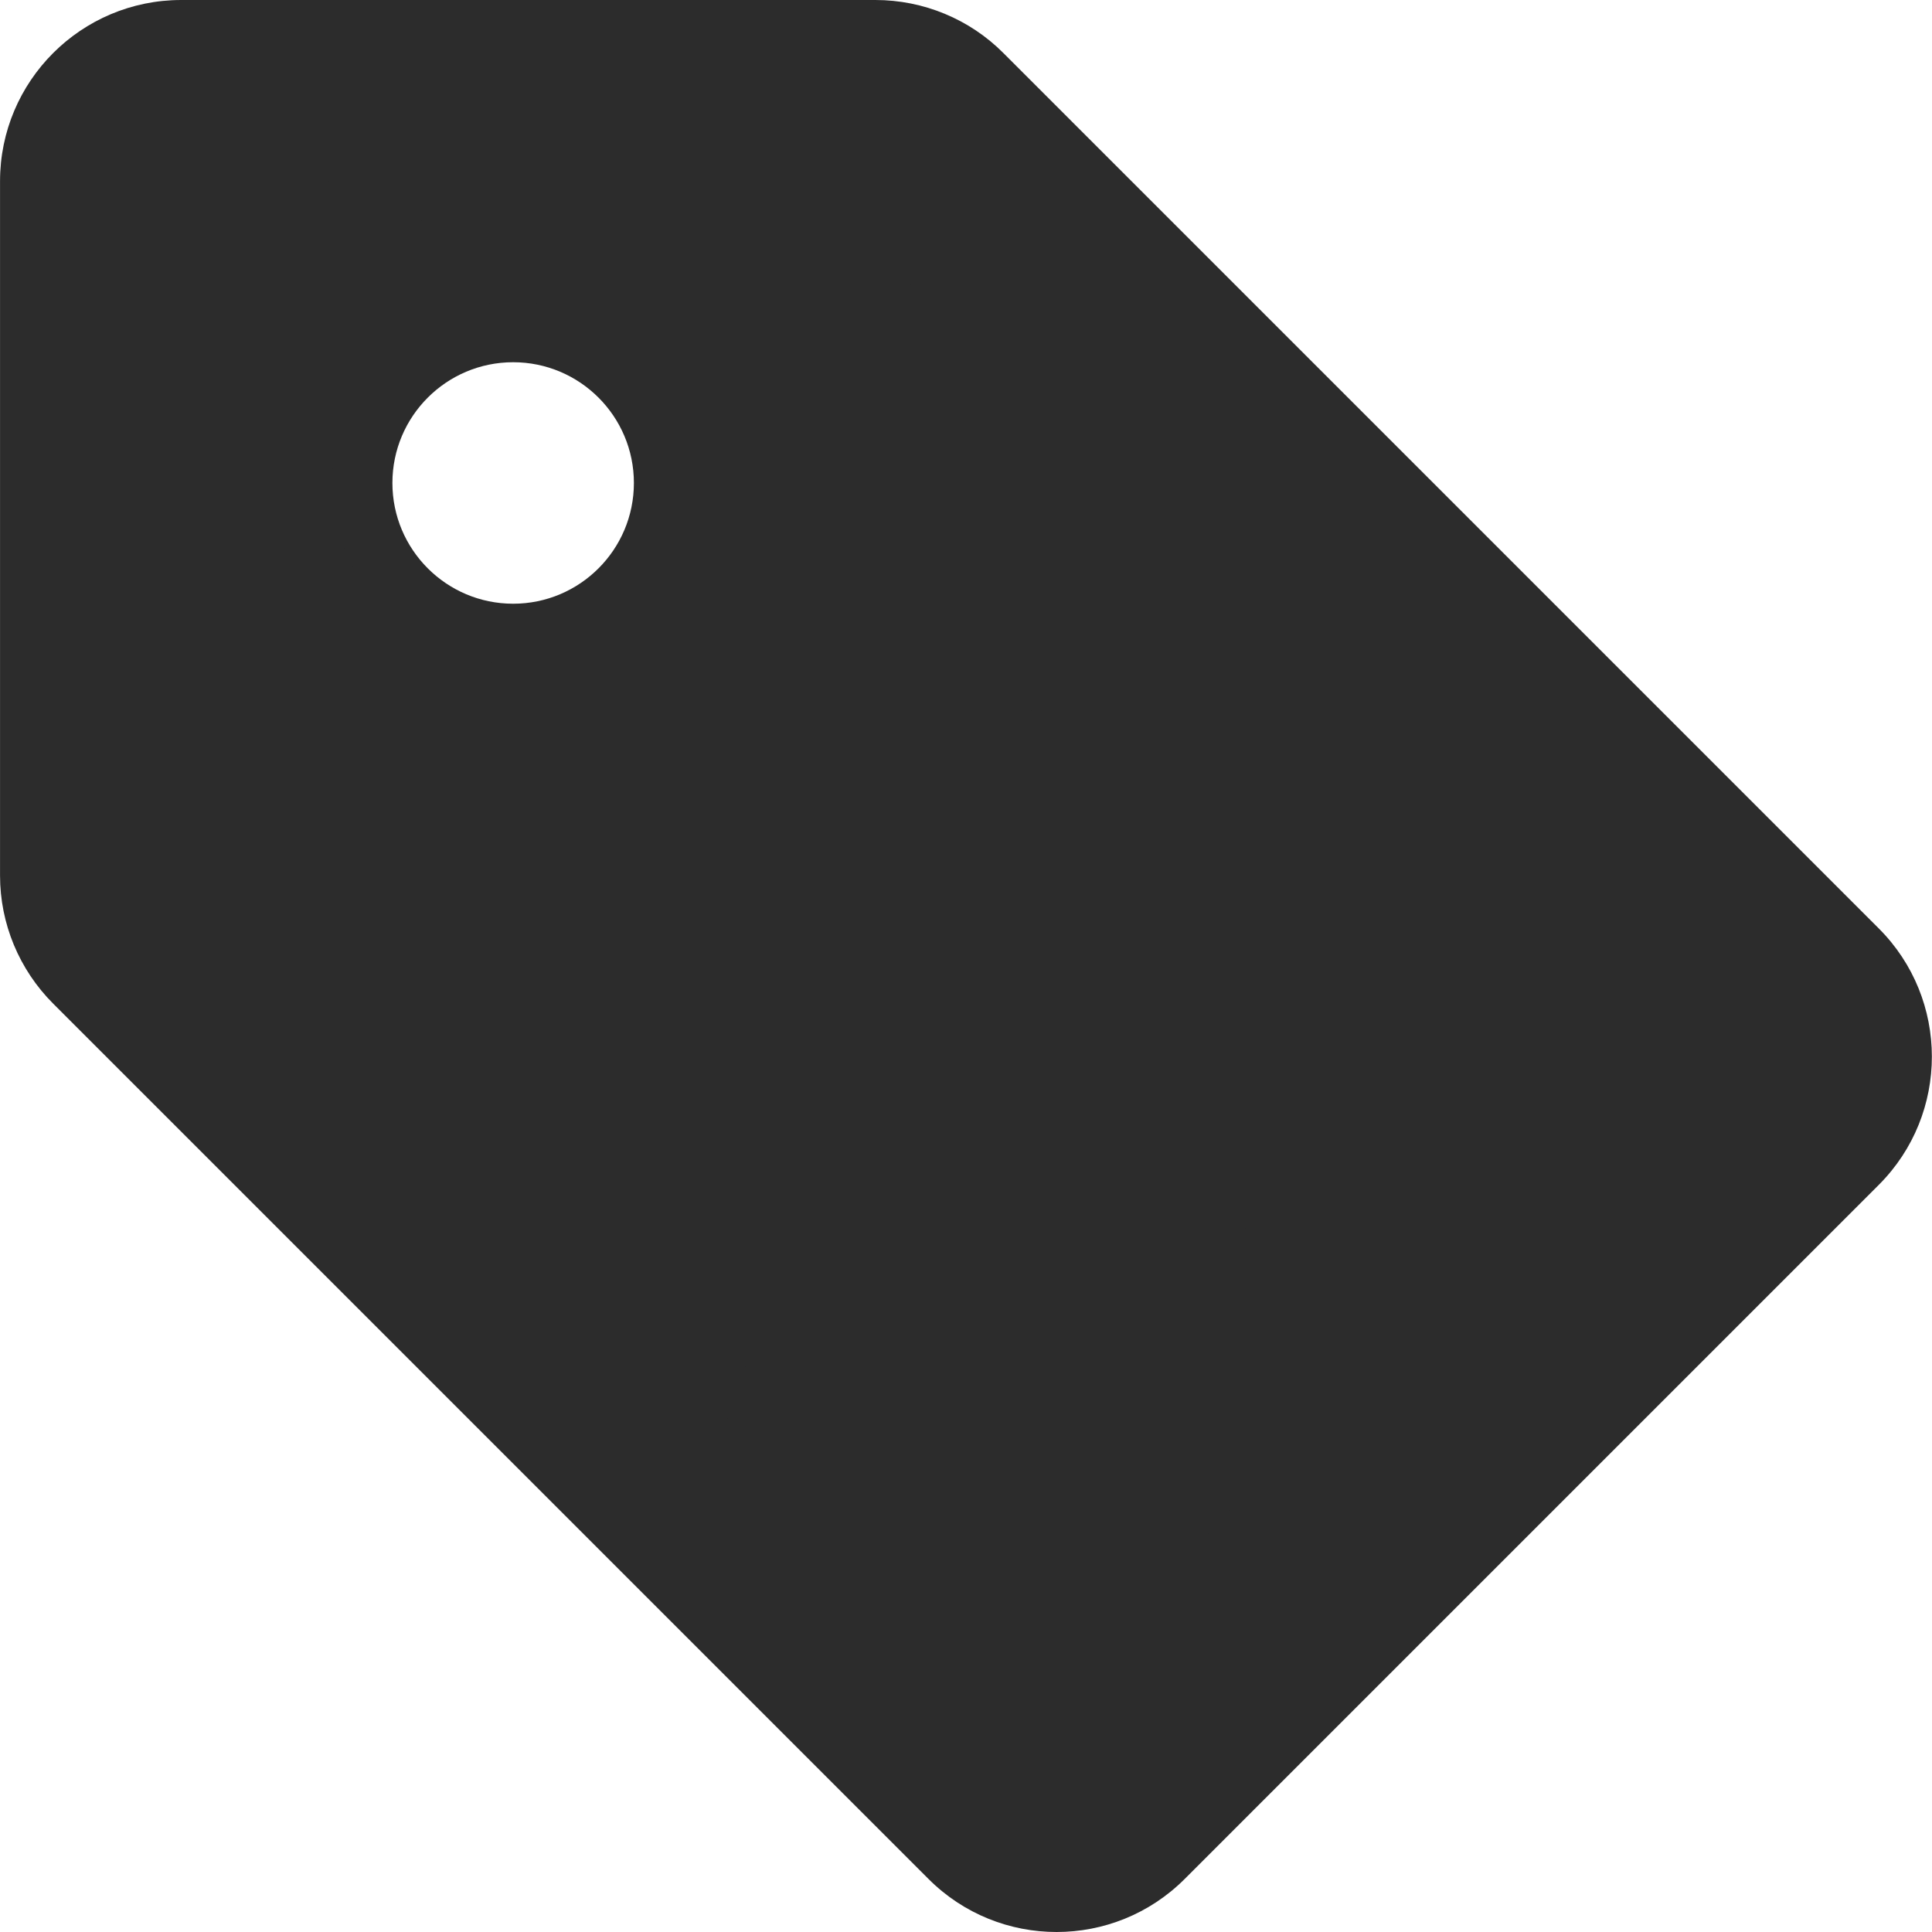
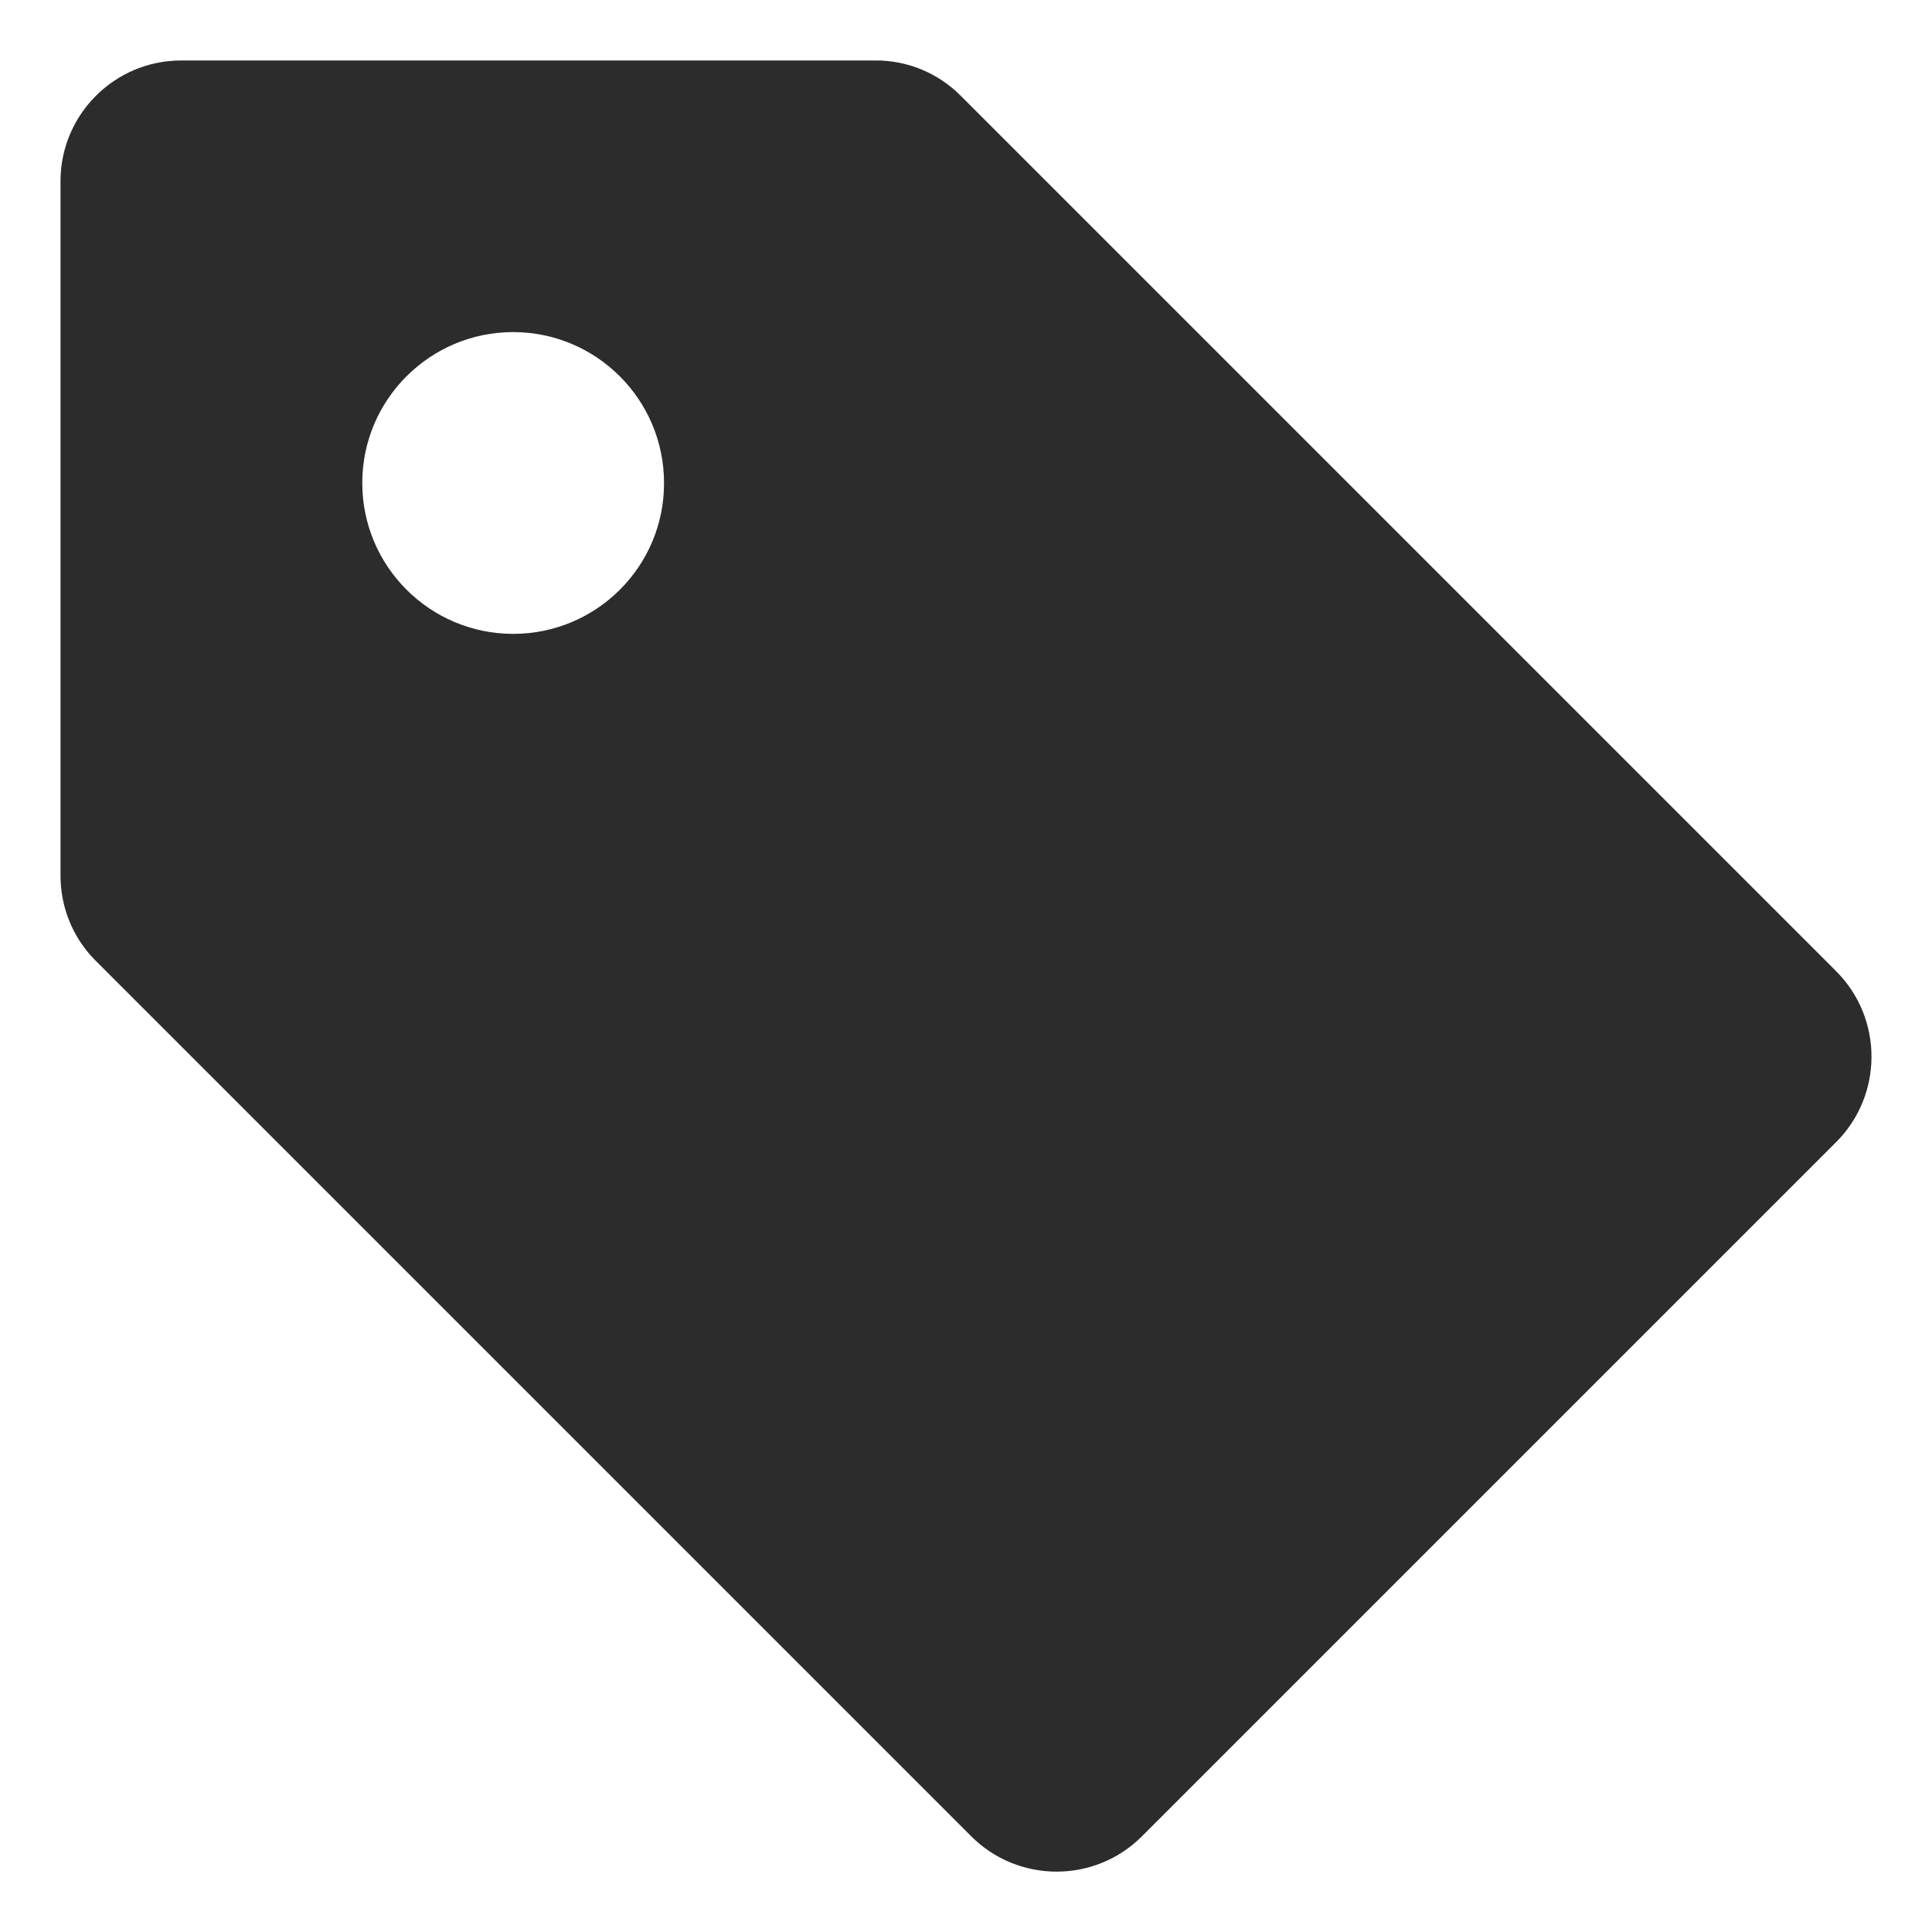
<svg xmlns="http://www.w3.org/2000/svg" t="1728071238053" class="icon" viewBox="0 0 1024 1024" version="1.1" p-id="8448" width="500" height="500">
  <path d="M973.18 514.739L509.229 50.788c-11.98-12.083-28.261-18.841-45.259-18.738H96.066c-35.326 0-63.997 28.671-63.997 63.997v368.007c0 16.998 6.656 33.278 18.738 45.259l463.951 463.951c24.984 24.984 65.533 24.984 90.517 0l368.007-368.007c24.882-24.984 24.882-65.533-0.102-90.517zM271.98 335.958c-44.132 0-79.97-35.838-79.97-79.97s35.838-79.97 79.97-79.97c44.132 0 79.97 35.838 79.97 79.97 0.102 44.132-35.736 79.97-79.97 79.97z" fill="#2c2c2c" p-id="8449" />
-   <path d="M901.299 469.276L469.295 901.28l80.073 79.97h31.947l399.954-399.954v-31.947z" fill="#2c2c2c" p-id="8450" />
-   <path d="M112.039 335.958H31.966c-8.806 0.205-15.769 7.577-15.564 16.383 0.205 8.499 7.065 15.359 15.564 15.564h79.97c8.806-0.205 15.769-7.577 15.564-16.383-0.102-8.499-6.963-15.359-15.462-15.564zM511.994 480.027H384c-8.806 0.205-15.769 7.577-15.564 16.383 0.205 8.499 7.065 15.359 15.564 15.564h127.994c8.806 0.205 16.178-6.758 16.383-15.564s-6.758-16.178-15.564-16.383c-0.307-0.102-0.512-0.102-0.819 0z m63.997-127.994h-15.974c-8.806 0-15.974 7.168-15.974 15.974s7.168 15.974 15.974 15.974h15.974c8.806 0 15.974-7.168 15.974-15.974s-7.168-15.974-15.974-15.974z m15.974-208.066h-96.046c-8.806 0-15.974 7.168-15.974 15.974s7.168 15.974 15.974 15.974h96.046c8.806 0 15.974-7.168 15.974-15.974s-7.168-15.974-15.974-15.974z m-383.981-48.023h-32.05c-8.806 0.205-15.769 7.577-15.564 16.383 0.205 8.499 7.065 15.359 15.564 15.564H207.881c8.806 0.205 16.178-6.758 16.383-15.564 0.205-8.806-6.758-16.178-15.564-16.383h-0.717zM384 719.938h-79.97c-8.806 0-15.974 7.168-15.974 15.974s7.168 15.974 15.974 15.974H384c8.806 0 15.974-7.168 15.974-15.974s-7.168-15.974-15.974-15.974z m352.034 79.97h-79.97c-8.806 0-15.974 7.168-15.974 15.974s7.168 15.974 15.974 15.974h79.97c8.806 0 15.974-7.168 15.974-15.974s-7.168-15.974-15.974-15.974z m-64.099-143.967h48.023c8.806 0.205 16.178-6.758 16.383-15.564s-6.758-16.178-15.564-16.383H671.934c-8.806-0.205-16.178 6.758-16.383 15.564s6.758 16.178 15.564 16.383h0.819z" fill="#2c2c2c" p-id="8451" />
-   <path d="M995.809 492.11L531.858 28.159C513.939 10.137 489.467 0 463.97 0H96.066C43.025 0 0.019 43.006 0.019 96.046v368.007c0 25.496 10.137 49.866 28.159 67.888l463.951 463.951c37.477 37.477 98.299 37.477 135.776 0l368.007-368.007c37.374-37.477 37.374-98.299-0.102-135.776zM470.012 883.258L73.436 486.58c-6.041-5.939-9.42-14.13-9.42-22.629V96.046c0-17.714 14.335-31.947 31.947-31.947h368.007c8.499 0 16.588 3.379 22.629 9.42L883.277 469.993 470.012 883.258zM950.551 582.627L582.646 950.532c-12.492 12.492-32.766 12.492-45.259 0l-44.644-44.644 413.163-413.266 44.644 44.644c12.595 12.595 12.595 32.869 0 45.361zM271.98 159.941c-53.041 0-95.944 43.006-95.944 96.046s43.006 95.944 96.046 95.944 95.944-43.006 95.944-96.046c0-52.938-43.006-95.944-96.046-95.944z m0 160.043c-35.326 0-63.997-28.671-63.997-63.997s28.671-63.997 63.997-63.997 63.997 28.671 63.997 63.997-28.671 63.997-63.997 63.997z" fill="#2c2c2c" p-id="8452" />
</svg>